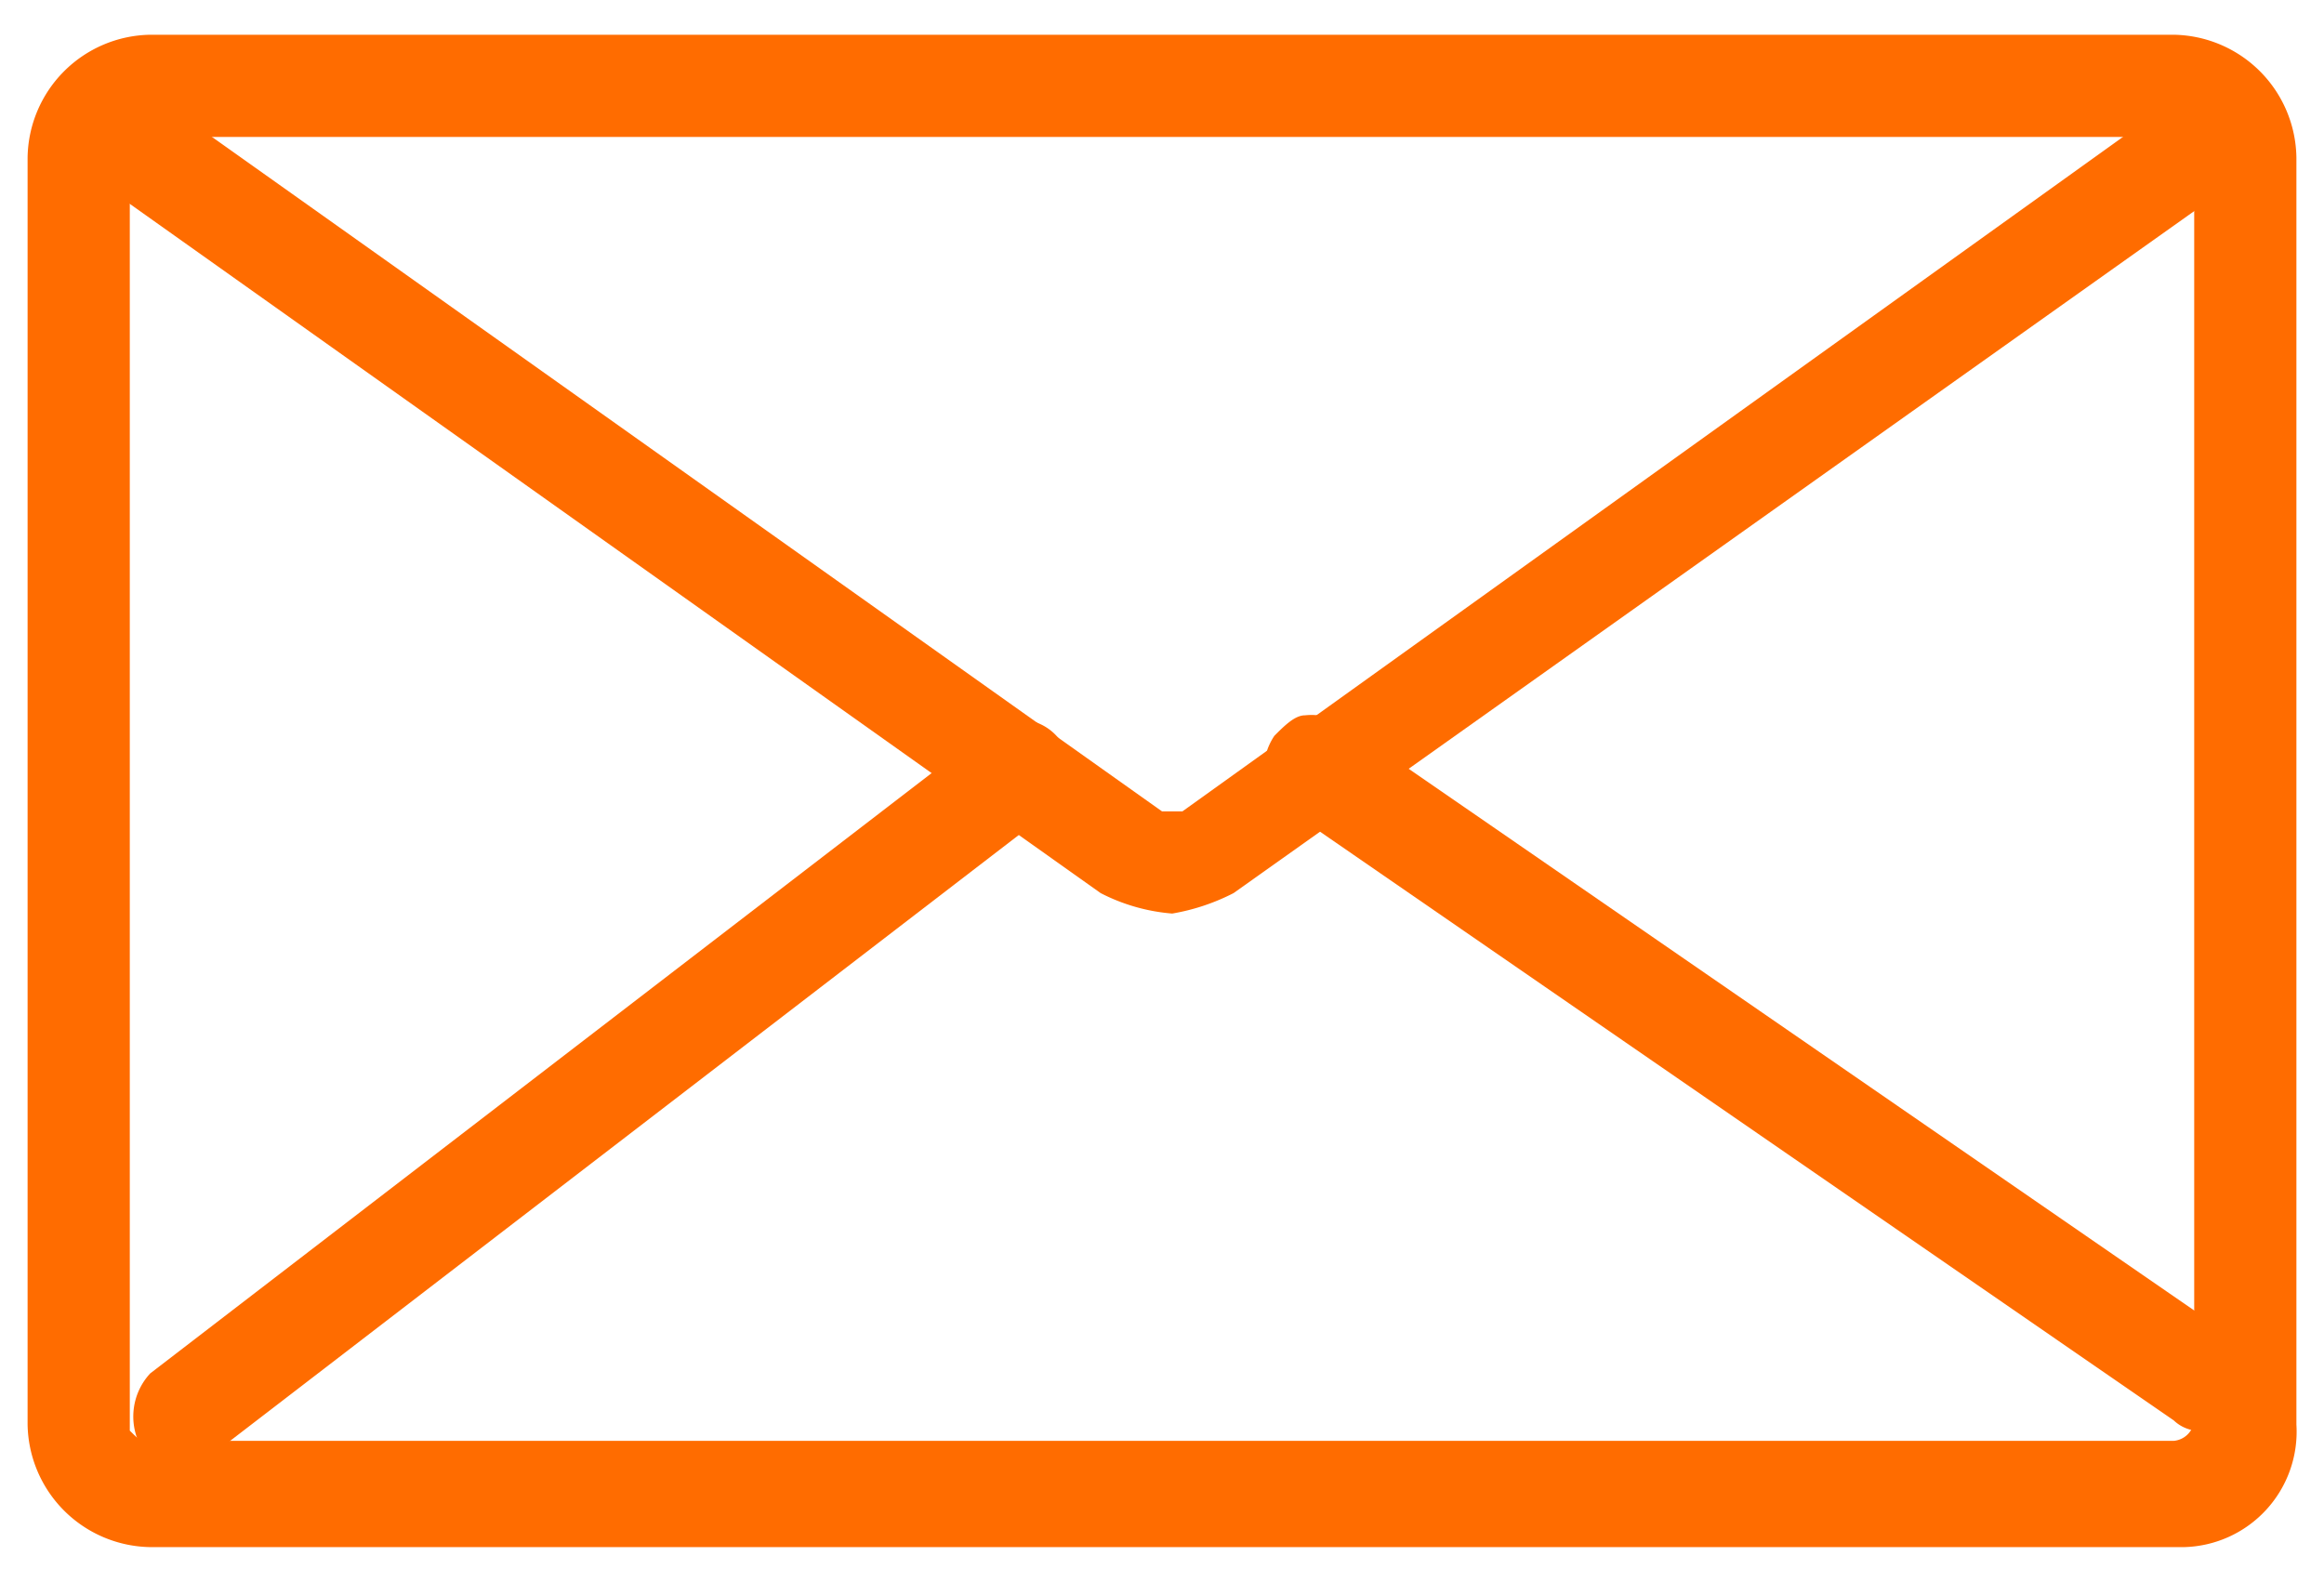
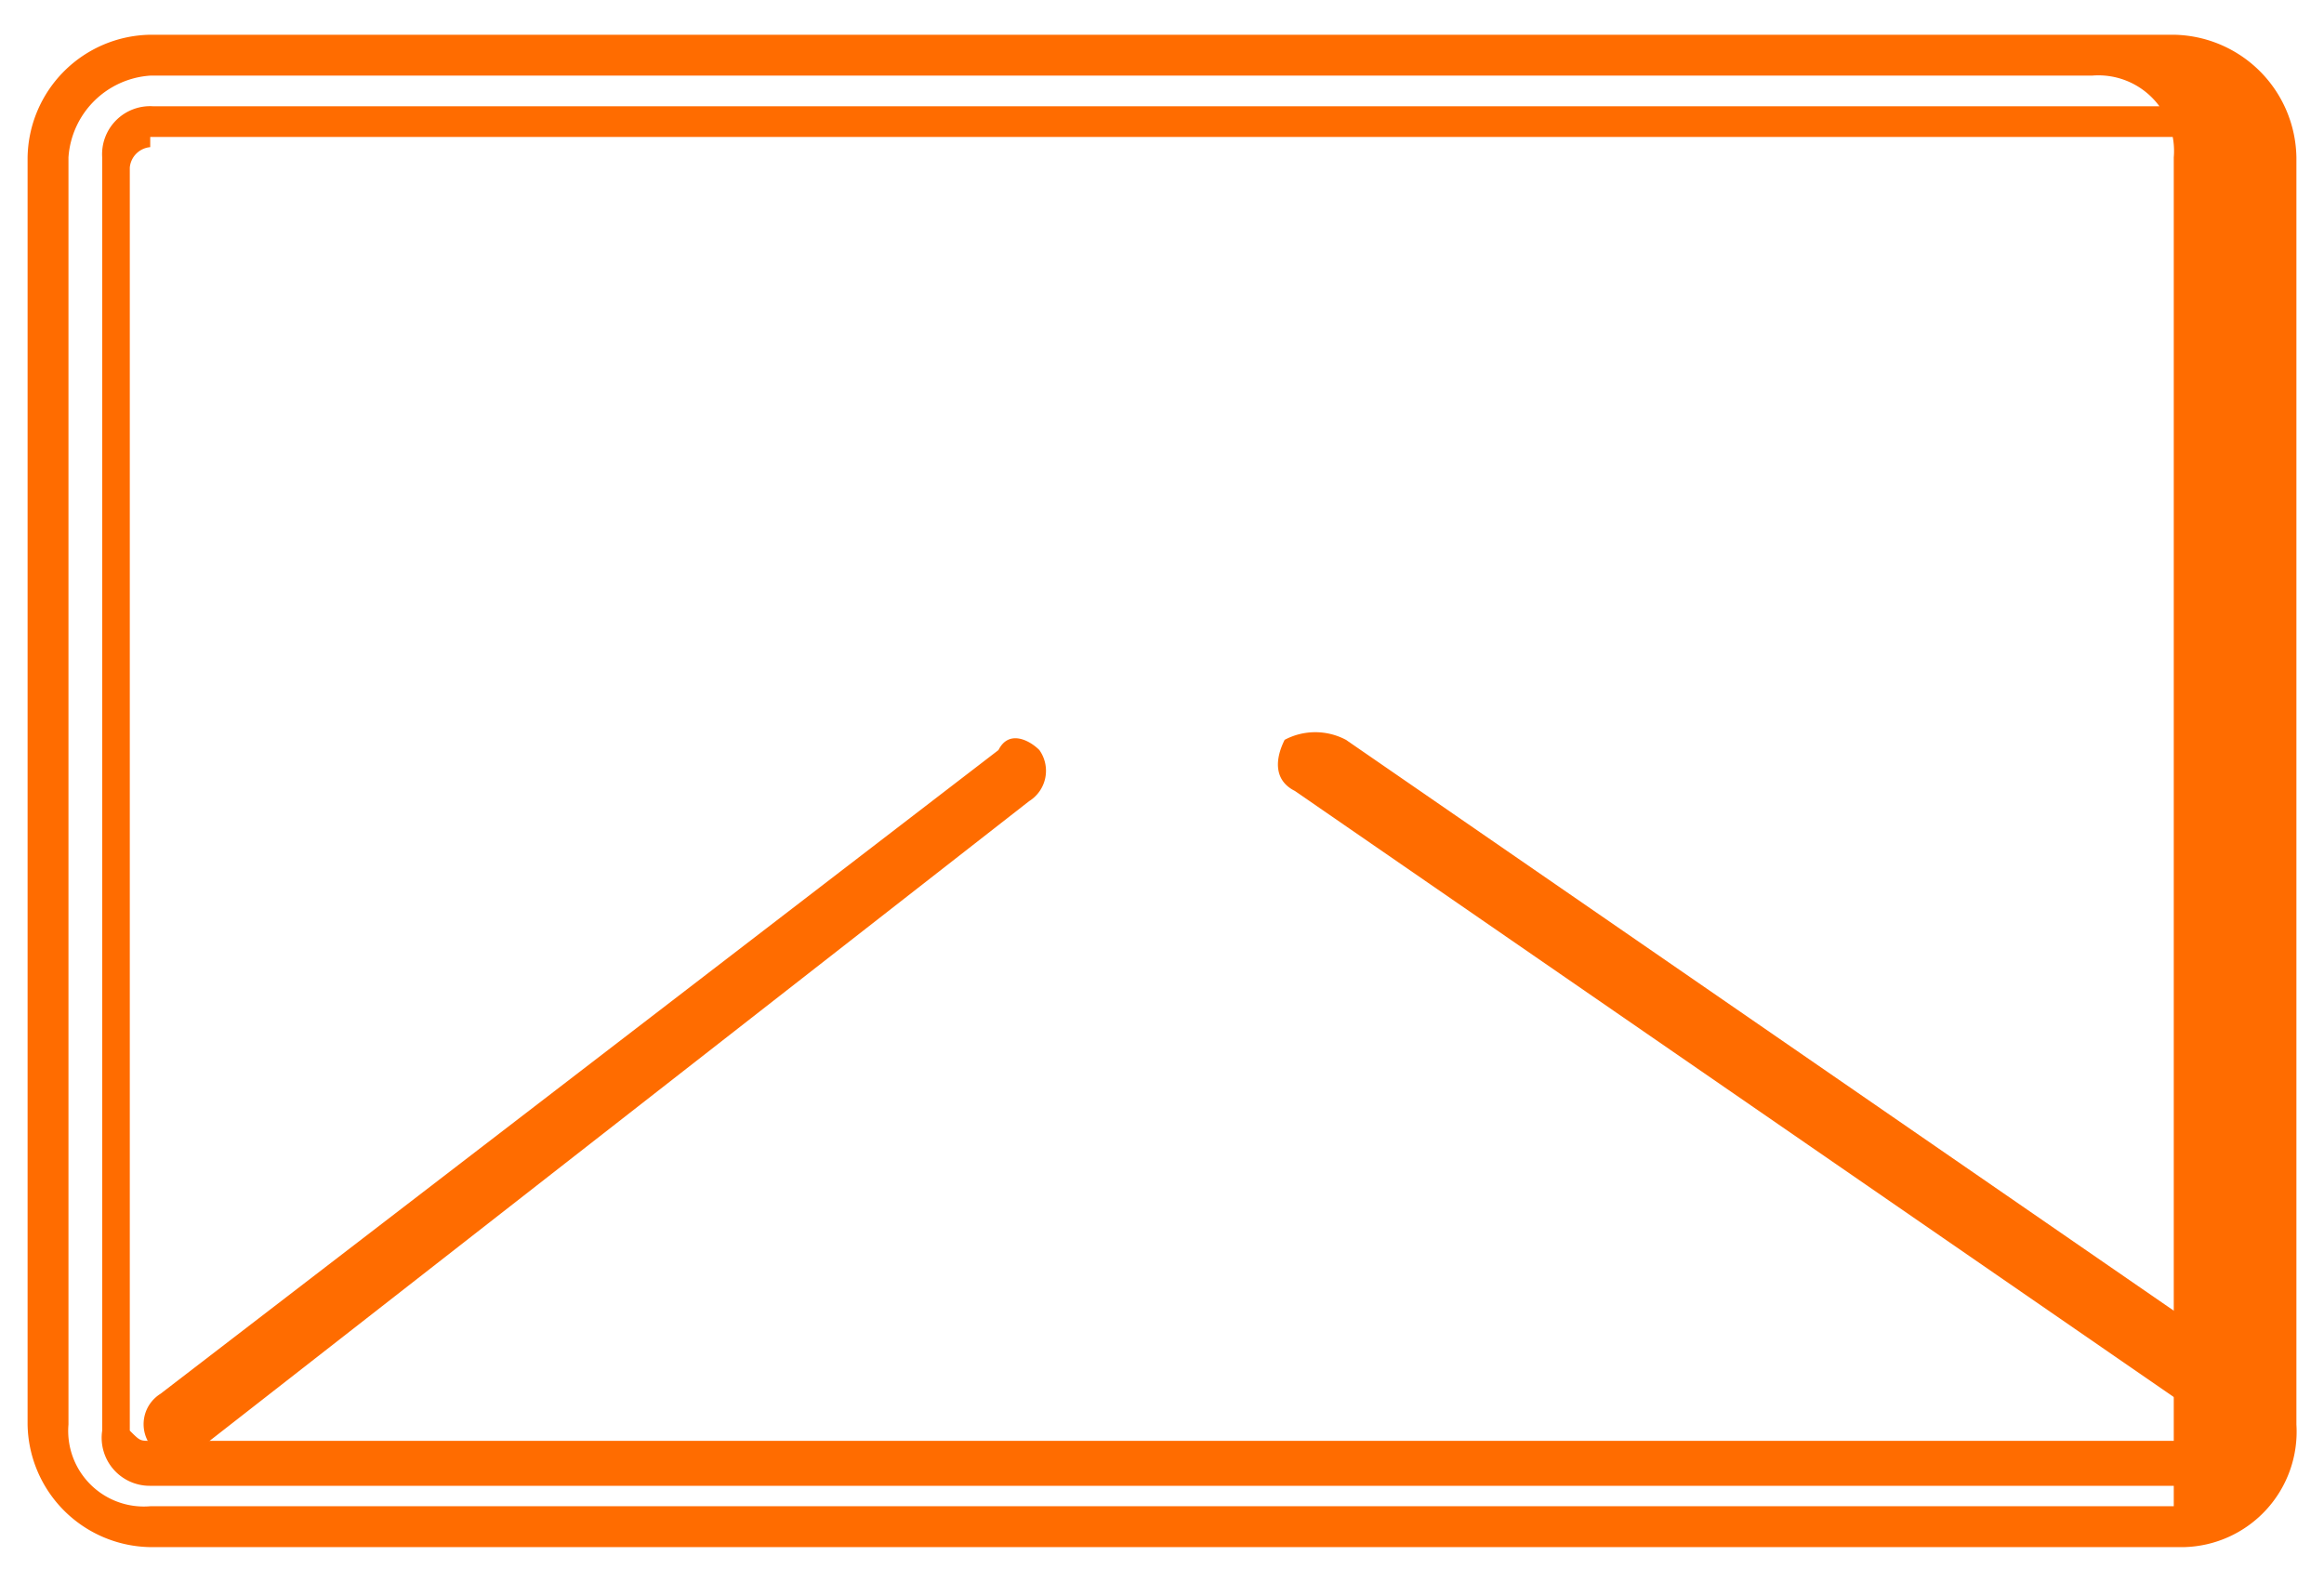
<svg xmlns="http://www.w3.org/2000/svg" id="Ebene_1" data-name="Ebene 1" viewBox="0 0 22.74 15.48">
  <defs>
    <style>.cls-1{fill:#ff6c00;}</style>
  </defs>
-   <path class="cls-1" d="M11.47,8.74a1.42,1.42,0,0,1-.6-.2l-10-7.1c-.1-.1-.2-.3,0-.4s.2-.2.4-.1l10,7.1a.3.3,0,0,0,.4,0l10-7.1a.35.35,0,0,1,.5.1.35.35,0,0,1-.1.5l-10,7.1A1.27,1.27,0,0,1,11.47,8.74Z" />
-   <path class="cls-1" d="M11.47,8.94a1.85,1.85,0,0,1-.7-.2l-10-7.1c-.1-.1-.2-.2-.2-.3a.6.6,0,0,1,.1-.4c.1-.1.2-.2.3-.2a.6.6,0,0,1,.4.1l10,7.1h.2l9.9-7.1c.1-.1.2-.1.4-.1s.3.1.3.2.1.2.1.4-.1.3-.2.3l-10,7.1A2.07,2.07,0,0,1,11.47,8.94ZM1.07,1h0l-.2.2a.1.1,0,0,0,.1.1l10,7.1a.76.76,0,0,0,.5.2c.2,0,.3,0,.4-.1l10-7.1v-.2a.1.1,0,0,1-.1-.1h-.1l-10,7.1a.64.64,0,0,1-.6,0l-10-7.1C1.17,1,1.07,1,1.07,1Z" />
  <path class="cls-1" d="M21.57,13.84c-.1,0-.1,0-.2-.1l-8.7-6c-.2-.1-.2-.3-.1-.5a.64.64,0,0,1,.6,0l8.7,6c.2.1.2.3.1.5A.76.76,0,0,1,21.57,13.84Z" />
-   <path class="cls-1" d="M21.57,14a.37.37,0,0,1-.3-.1l-8.7-6c-.1-.1-.2-.2-.2-.3a.6.6,0,0,1,.1-.4c.1-.1.2-.2.3-.2a.6.6,0,0,1,.4.1l8.7,6c.1.1.2.2.2.3a.6.6,0,0,1-.1.4h0C21.87,14,21.77,14,21.57,14Zm-8.7-6.7h0l-.2.2a.1.1,0,0,0,.1.1l8.7,6h.1c.1,0,.1,0,.2-.1v-.1a.1.1,0,0,0-.1-.1l-8.7-6Z" />
  <path class="cls-1" d="M1.77,14.24a.37.37,0,0,1-.3-.1.35.35,0,0,1,.1-.5l8.2-6.3c.1-.2.3-.1.4,0a.35.35,0,0,1-.1.5L2,14.14A.35.35,0,0,0,1.77,14.24Z" />
-   <path class="cls-1" d="M1.77,14.34a.52.52,0,0,1-.4-.2.62.62,0,0,1,.1-.7l8.2-6.3a.5.5,0,0,1,.6.8l-8.2,6.3A.37.37,0,0,1,1.77,14.34Zm8.2-7c-.1,0-.1.1,0,0l-8.3,6.4c-.1,0-.1.2,0,.2a.14.14,0,0,0,.2,0l8.2-6.3c.1,0,.1-.2,0-.2Z" />
-   <path class="cls-1" d="M21.37,14.94H1.47a.94.94,0,0,1-1-1V1.54a.94.94,0,0,1,1-1h19.8a.94.94,0,0,1,1,1v12.4A.87.87,0,0,1,21.37,14.94ZM1.47,1.24a.27.27,0,0,0-.3.3v12.4a.27.27,0,0,0,.3.3h19.8a.27.27,0,0,0,.3-.3V1.54a.27.27,0,0,0-.3-.3Z" />
-   <path class="cls-1" d="M21.37,15.14H1.47a1.22,1.22,0,0,1-1.2-1.2V1.54A1.22,1.22,0,0,1,1.47.34h19.8a1.22,1.22,0,0,1,1.2,1.2v12.4A1.13,1.13,0,0,1,21.37,15.14ZM1.47.74a.86.86,0,0,0-.8.8v12.4a.74.74,0,0,0,.8.8h19.8a.86.86,0,0,0,.8-.8V1.54a.74.74,0,0,0-.8-.8Zm19.9,13.8H1.47A.47.47,0,0,1,1,14V1.54a.47.47,0,0,1,.5-.5h19.8a.47.47,0,0,1,.5.5v12.4A.44.44,0,0,1,21.37,14.54ZM1.47,1.44a.22.22,0,0,0-.2.2V14c.1.1.1.1.2.1h19.8a.22.22,0,0,0,.2-.2V1.54a.22.22,0,0,0-.2-.2H1.47Z" />
+   <path class="cls-1" d="M21.37,15.14H1.47a1.22,1.22,0,0,1-1.2-1.2V1.54A1.22,1.22,0,0,1,1.47.34h19.8a1.22,1.22,0,0,1,1.2,1.2v12.4A1.13,1.13,0,0,1,21.37,15.14ZM1.47.74a.86.86,0,0,0-.8.8v12.4a.74.74,0,0,0,.8.8h19.8V1.54a.74.74,0,0,0-.8-.8Zm19.9,13.8H1.47A.47.47,0,0,1,1,14V1.54a.47.47,0,0,1,.5-.5h19.8a.47.47,0,0,1,.5.5v12.4A.44.44,0,0,1,21.37,14.54ZM1.47,1.44a.22.22,0,0,0-.2.2V14c.1.1.1.1.2.1h19.8a.22.22,0,0,0,.2-.2V1.54a.22.22,0,0,0-.2-.2H1.47Z" />
</svg>